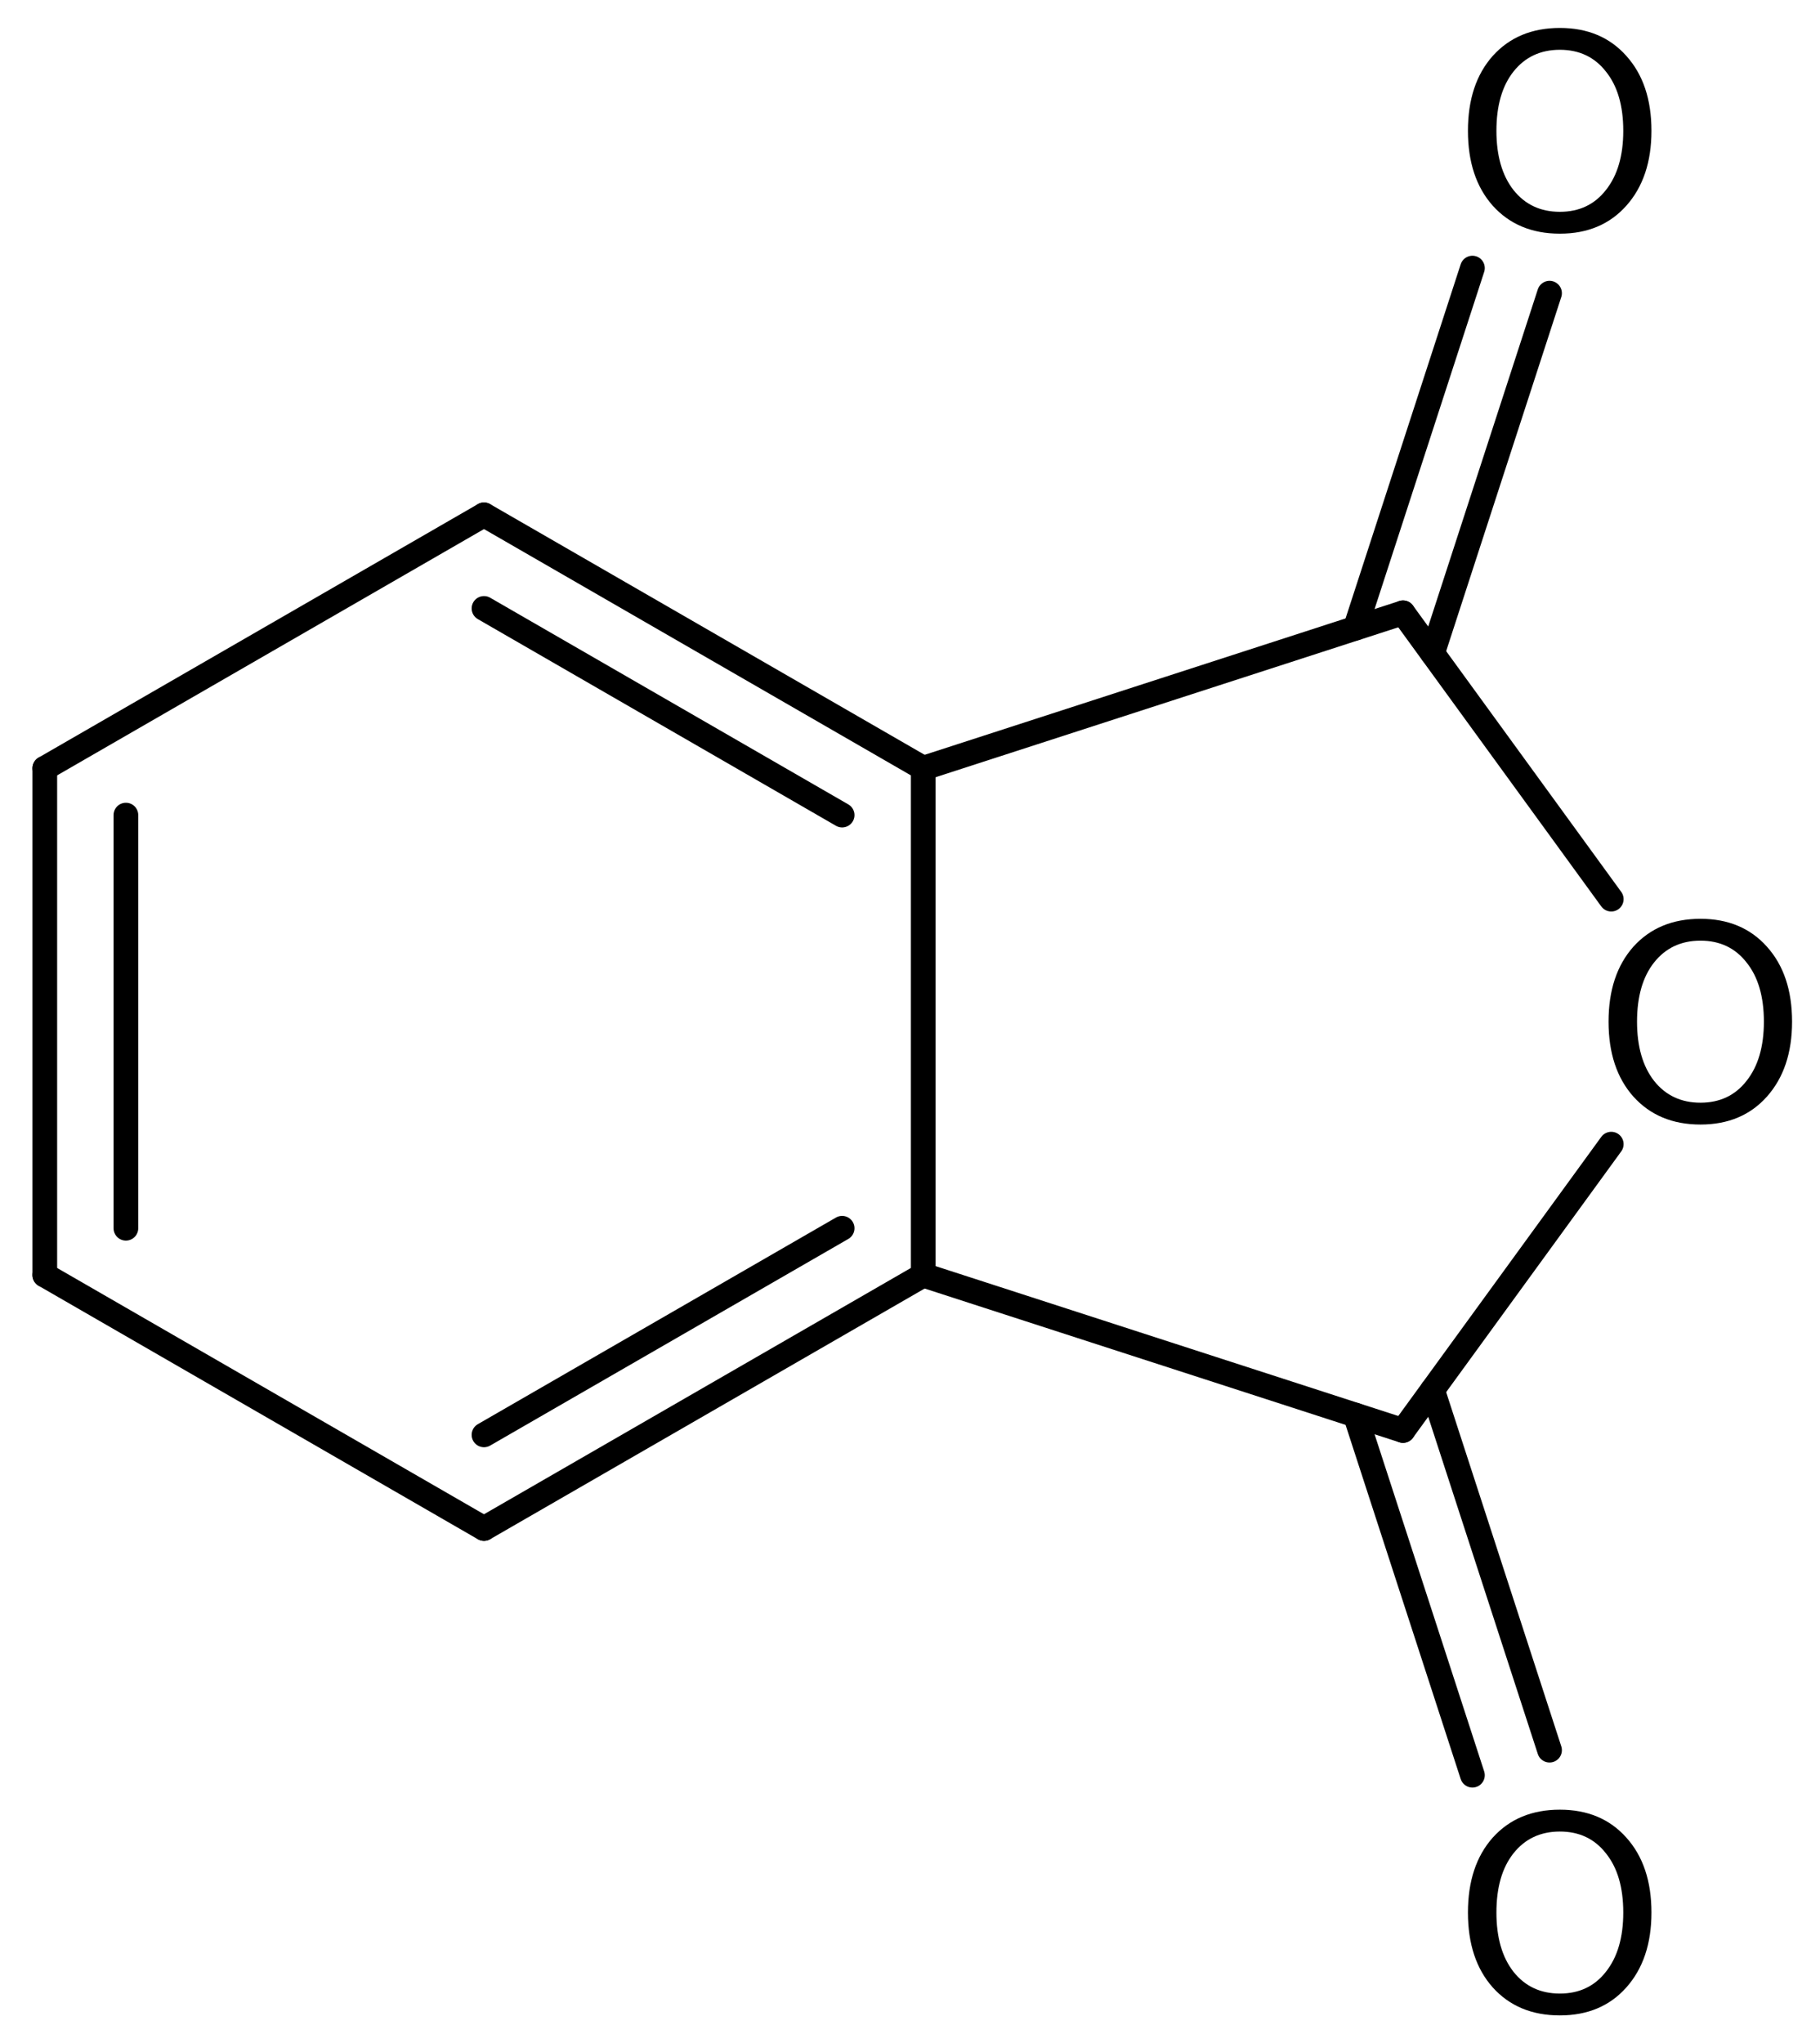
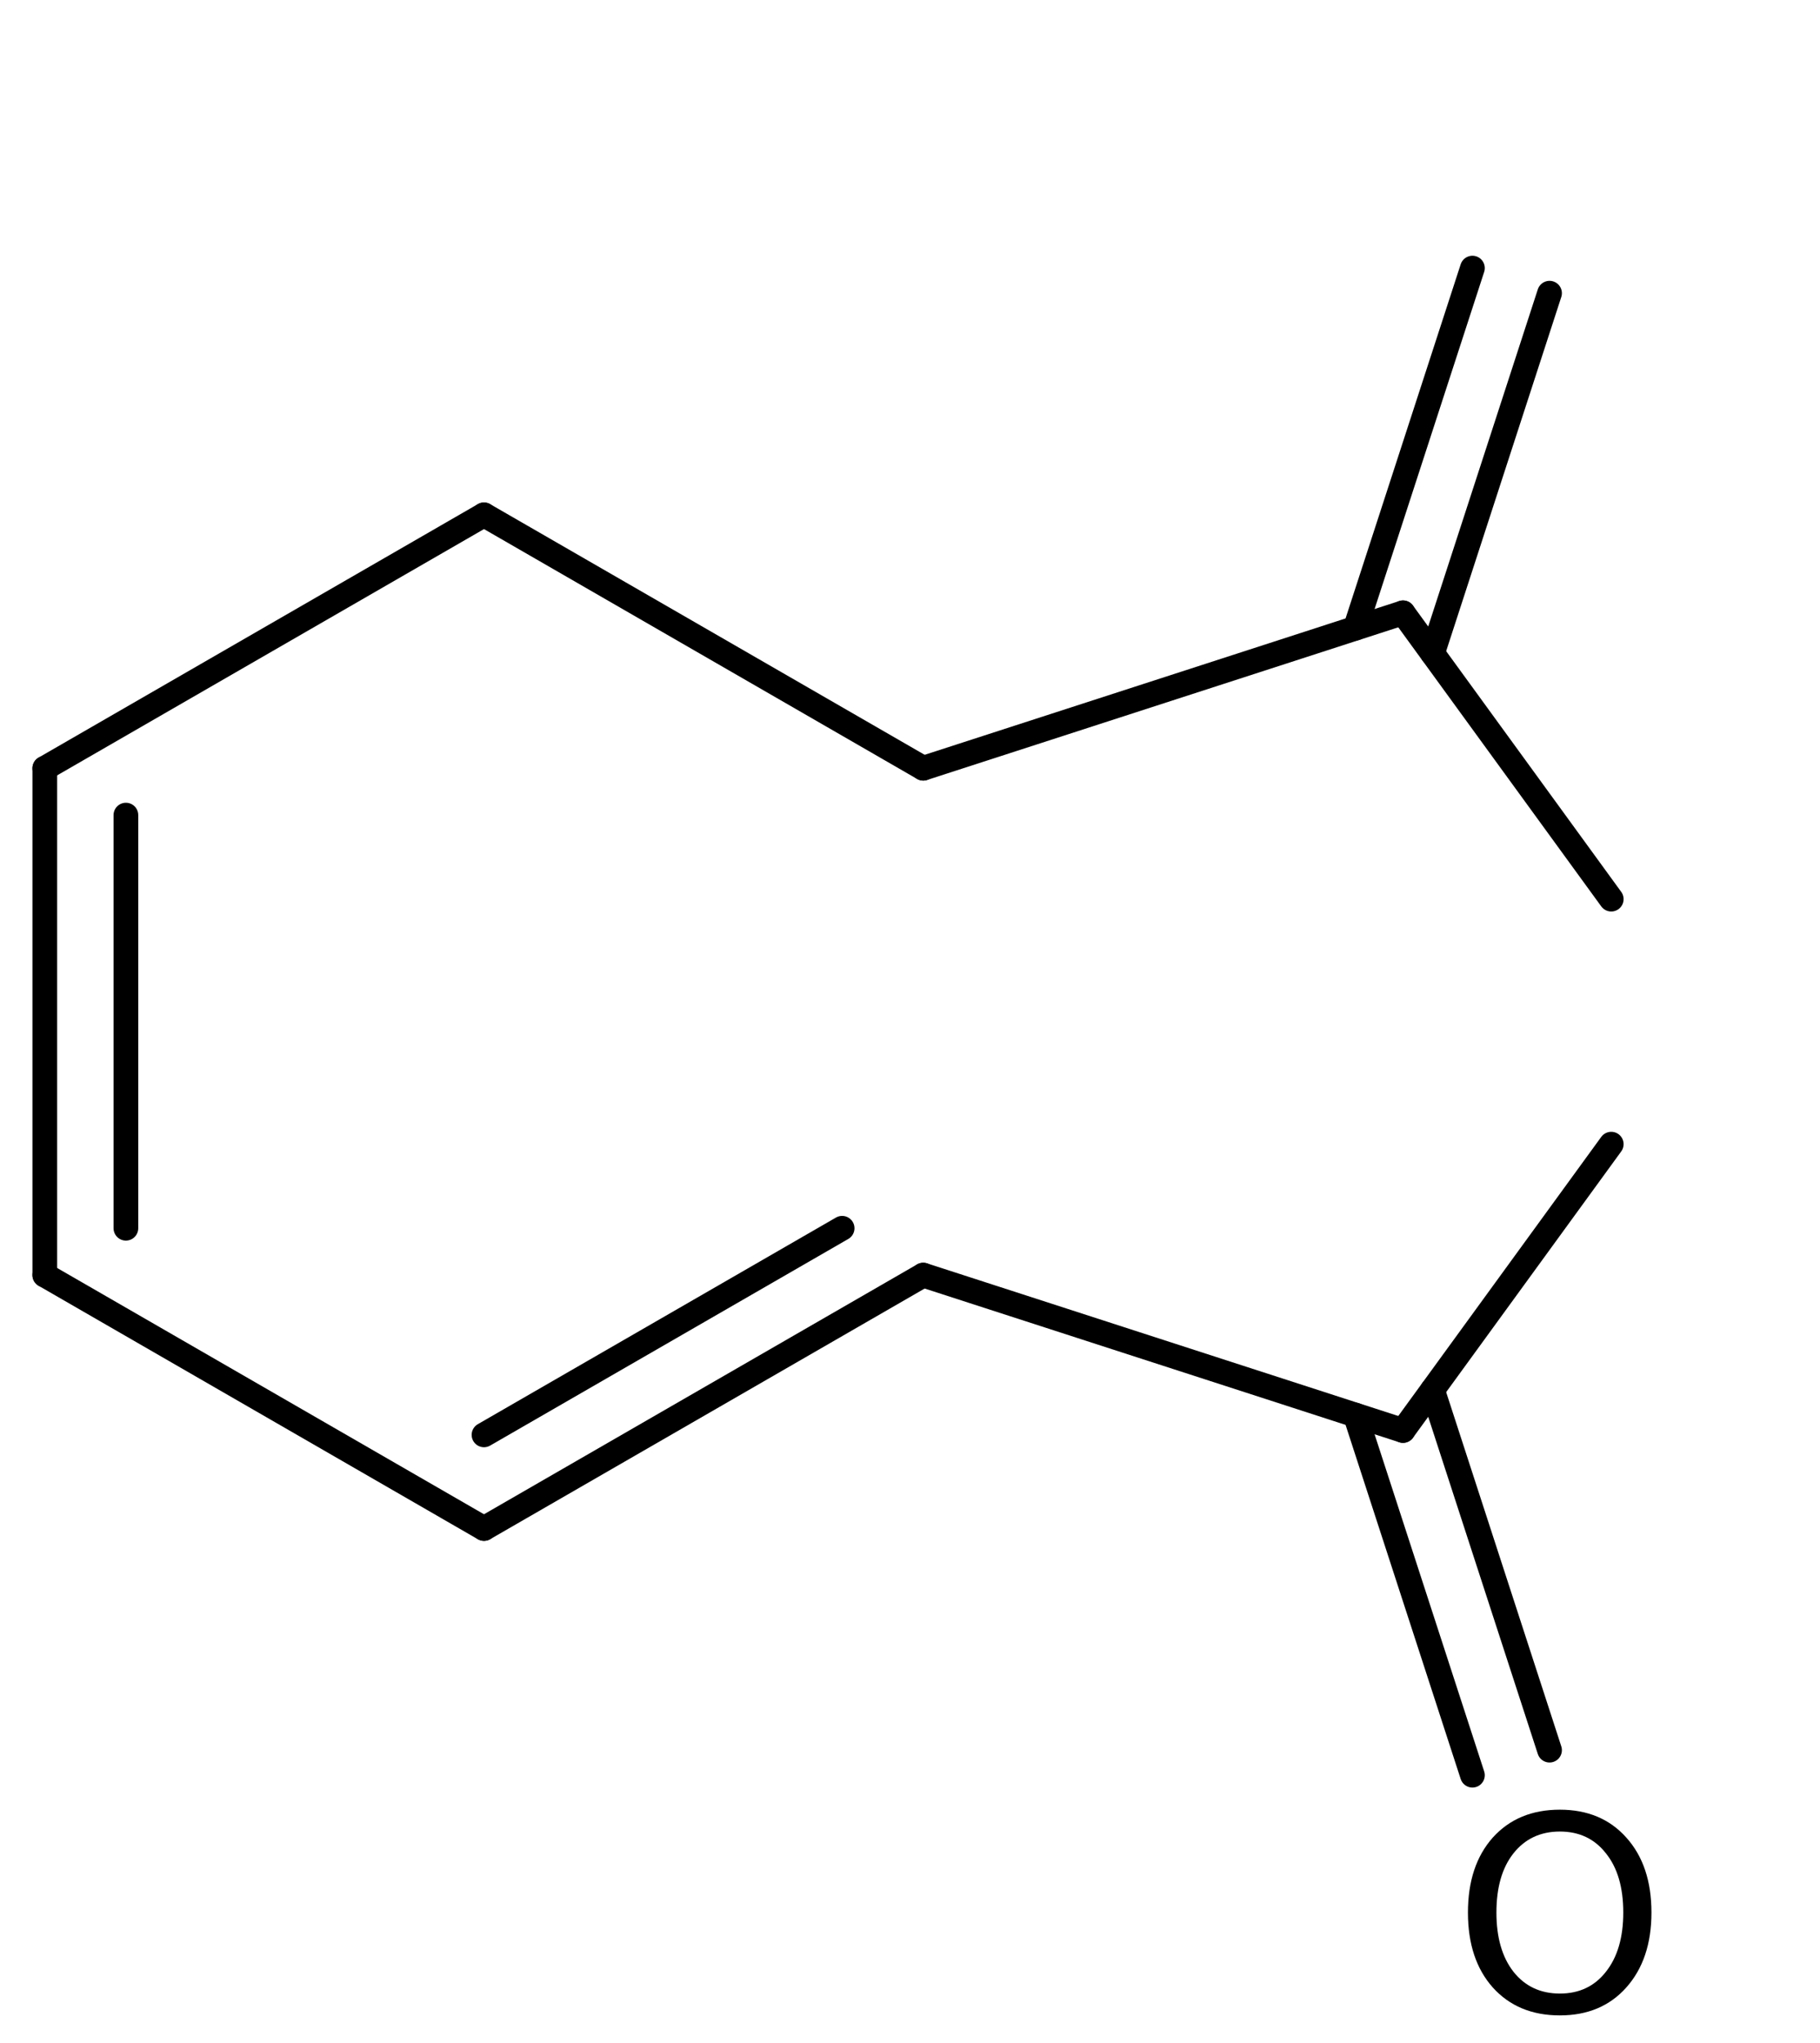
<svg xmlns="http://www.w3.org/2000/svg" version="1.2" width="36.487mm" height="40.96mm" viewBox="0 0 36.487 40.96">
  <desc>Generated by the Chemistry Development Kit (http://github.com/cdk)</desc>
  <g stroke-linecap="round" stroke-linejoin="round" stroke="#000000" stroke-width=".495" fill="#000000">
    <rect x=".0" y=".0" width="37.0" height="41.0" fill="#FFFFFF" stroke="none" />
    <g id="mol1" class="mol">
      <g id="mol1bnd1" class="bond">
        <line x1=".898" y1="15.4" x2=".898" y2="25.56" />
        <line x1="2.524" y1="16.339" x2="2.524" y2="24.621" />
      </g>
      <line id="mol1bnd2" class="bond" x1=".898" y1="25.56" x2="9.703" y2="30.64" />
      <g id="mol1bnd3" class="bond">
        <line x1="9.703" y1="30.64" x2="18.509" y2="25.56" />
        <line x1="9.703" y1="28.763" x2="16.883" y2="24.621" />
      </g>
-       <line id="mol1bnd4" class="bond" x1="18.509" y1="25.56" x2="18.509" y2="15.4" />
      <g id="mol1bnd5" class="bond">
        <line x1="18.509" y1="15.4" x2="9.703" y2="10.32" />
-         <line x1="16.883" y1="16.339" x2="9.703" y2="12.196" />
      </g>
      <line id="mol1bnd6" class="bond" x1=".898" y1="15.4" x2="9.703" y2="10.32" />
      <line id="mol1bnd7" class="bond" x1="18.509" y1="15.4" x2="28.127" y2="12.284" />
      <g id="mol1bnd8" class="bond">
        <line x1="27.172" y1="12.593" x2="29.519" y2="5.374" />
        <line x1="28.718" y1="13.096" x2="31.065" y2="5.877" />
      </g>
      <line id="mol1bnd9" class="bond" x1="28.127" y1="12.284" x2="32.302" y2="18.024" />
      <line id="mol1bnd10" class="bond" x1="32.302" y1="22.935" x2="28.127" y2="28.675" />
      <line id="mol1bnd11" class="bond" x1="18.509" y1="25.56" x2="28.127" y2="28.675" />
      <g id="mol1bnd12" class="bond">
        <line x1="28.718" y1="27.863" x2="31.065" y2="35.083" />
        <line x1="27.172" y1="28.366" x2="29.519" y2="35.585" />
      </g>
-       <path id="mol1atm8" class="atom" d="M31.272 .998q-.584 -.0 -.931 .438q-.341 .432 -.341 1.186q.0 .748 .341 1.186q.347 .438 .931 .438q.583 -.0 .924 -.438q.347 -.438 .347 -1.186q-.0 -.754 -.347 -1.186q-.341 -.438 -.924 -.438zM31.272 .56q.833 -.0 1.332 .56q.504 .559 .504 1.502q.0 .937 -.504 1.502q-.499 .56 -1.332 .56q-.84 -.0 -1.345 -.56q-.498 -.559 -.498 -1.502q-.0 -.943 .498 -1.502q.505 -.56 1.345 -.56z" stroke="none" />
-       <path id="mol1atm9" class="atom" d="M34.091 18.856q-.584 -.0 -.931 .438q-.341 .432 -.341 1.186q.0 .748 .341 1.186q.347 .438 .931 .438q.583 -.0 .924 -.438q.347 -.438 .347 -1.186q-.0 -.754 -.347 -1.186q-.341 -.438 -.924 -.438zM34.091 18.418q.833 -.0 1.332 .559q.504 .56 .504 1.503q.0 .936 -.504 1.502q-.499 .56 -1.332 .56q-.84 -.0 -1.345 -.56q-.498 -.559 -.498 -1.502q-.0 -.943 .498 -1.503q.505 -.559 1.345 -.559z" stroke="none" />
      <path id="mol1atm11" class="atom" d="M31.272 36.714q-.584 -.0 -.931 .438q-.341 .431 -.341 1.186q.0 .748 .341 1.186q.347 .438 .931 .438q.583 -.0 .924 -.438q.347 -.438 .347 -1.186q-.0 -.755 -.347 -1.186q-.341 -.438 -.924 -.438zM31.272 36.276q.833 -.0 1.332 .559q.504 .56 .504 1.503q.0 .936 -.504 1.502q-.499 .56 -1.332 .56q-.84 -.0 -1.345 -.56q-.498 -.56 -.498 -1.502q-.0 -.943 .498 -1.503q.505 -.559 1.345 -.559z" stroke="none" />
    </g>
  </g>
</svg>